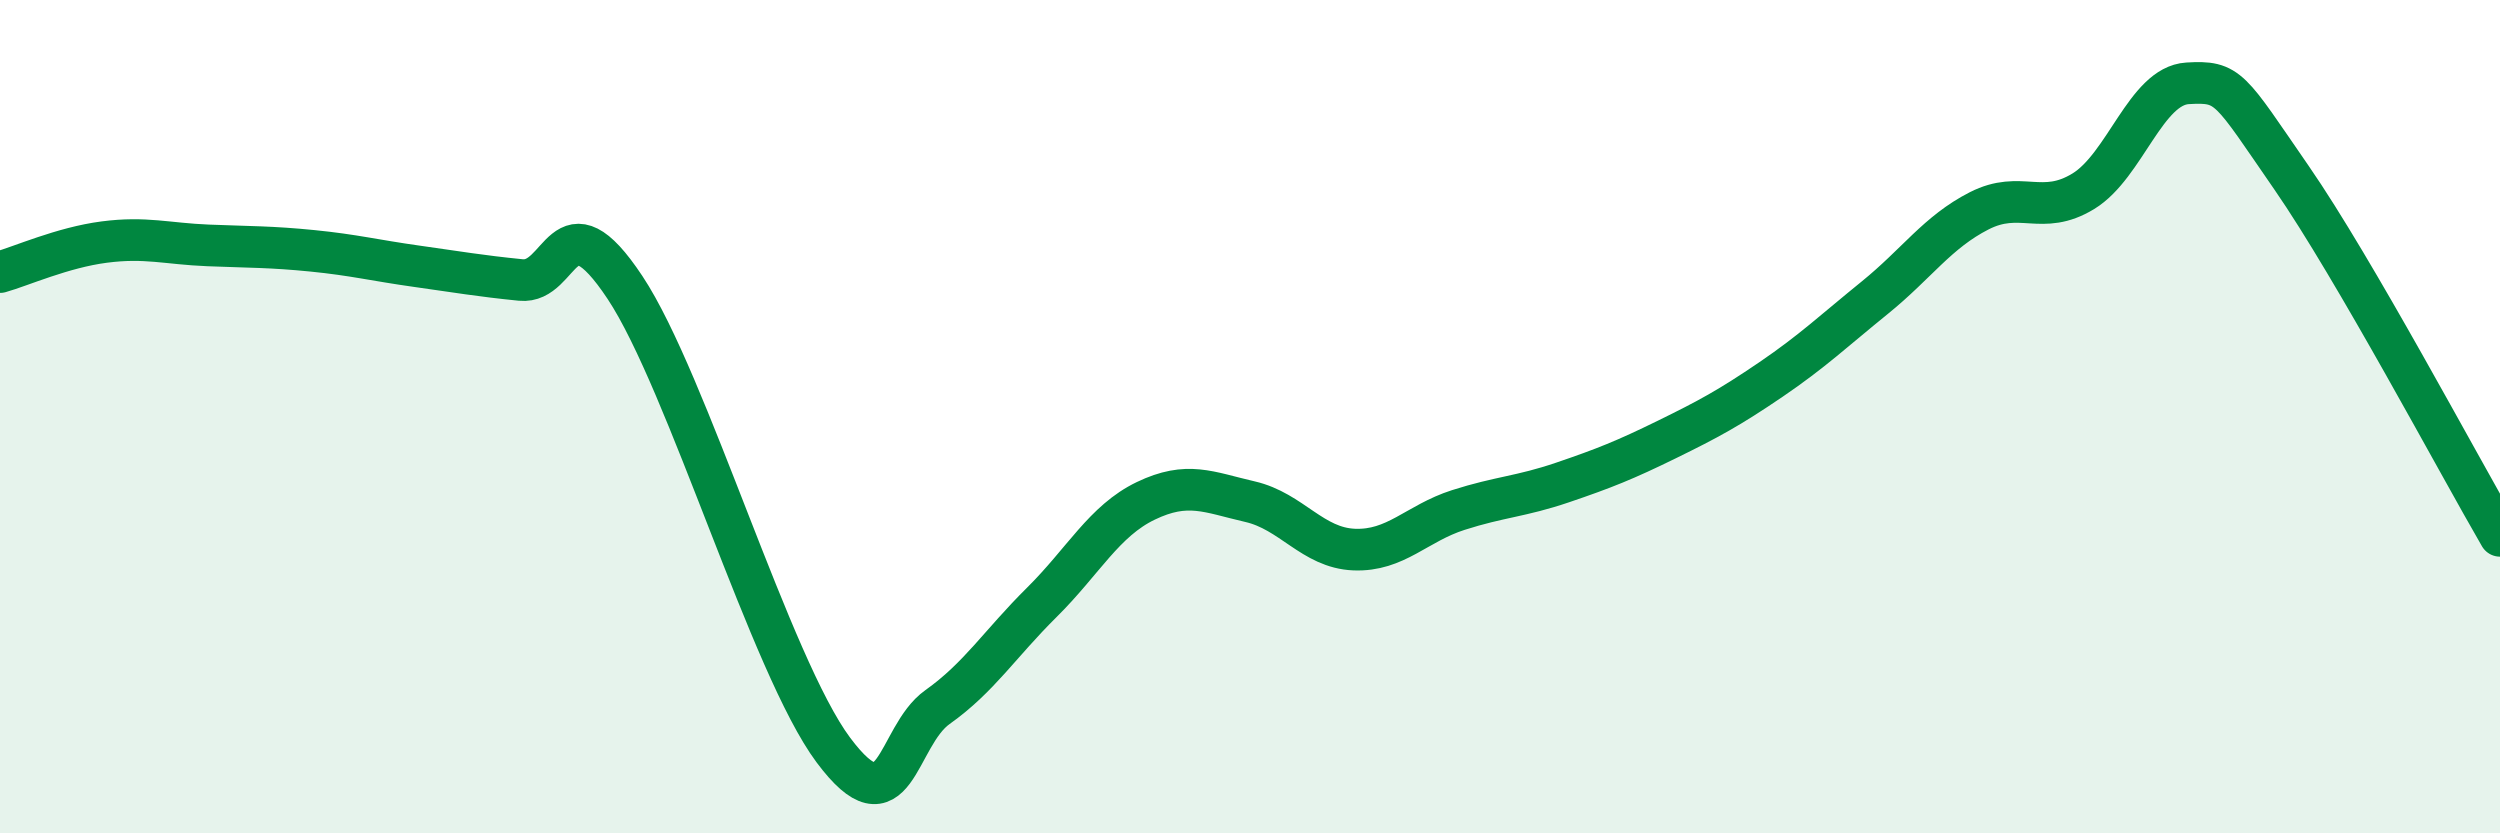
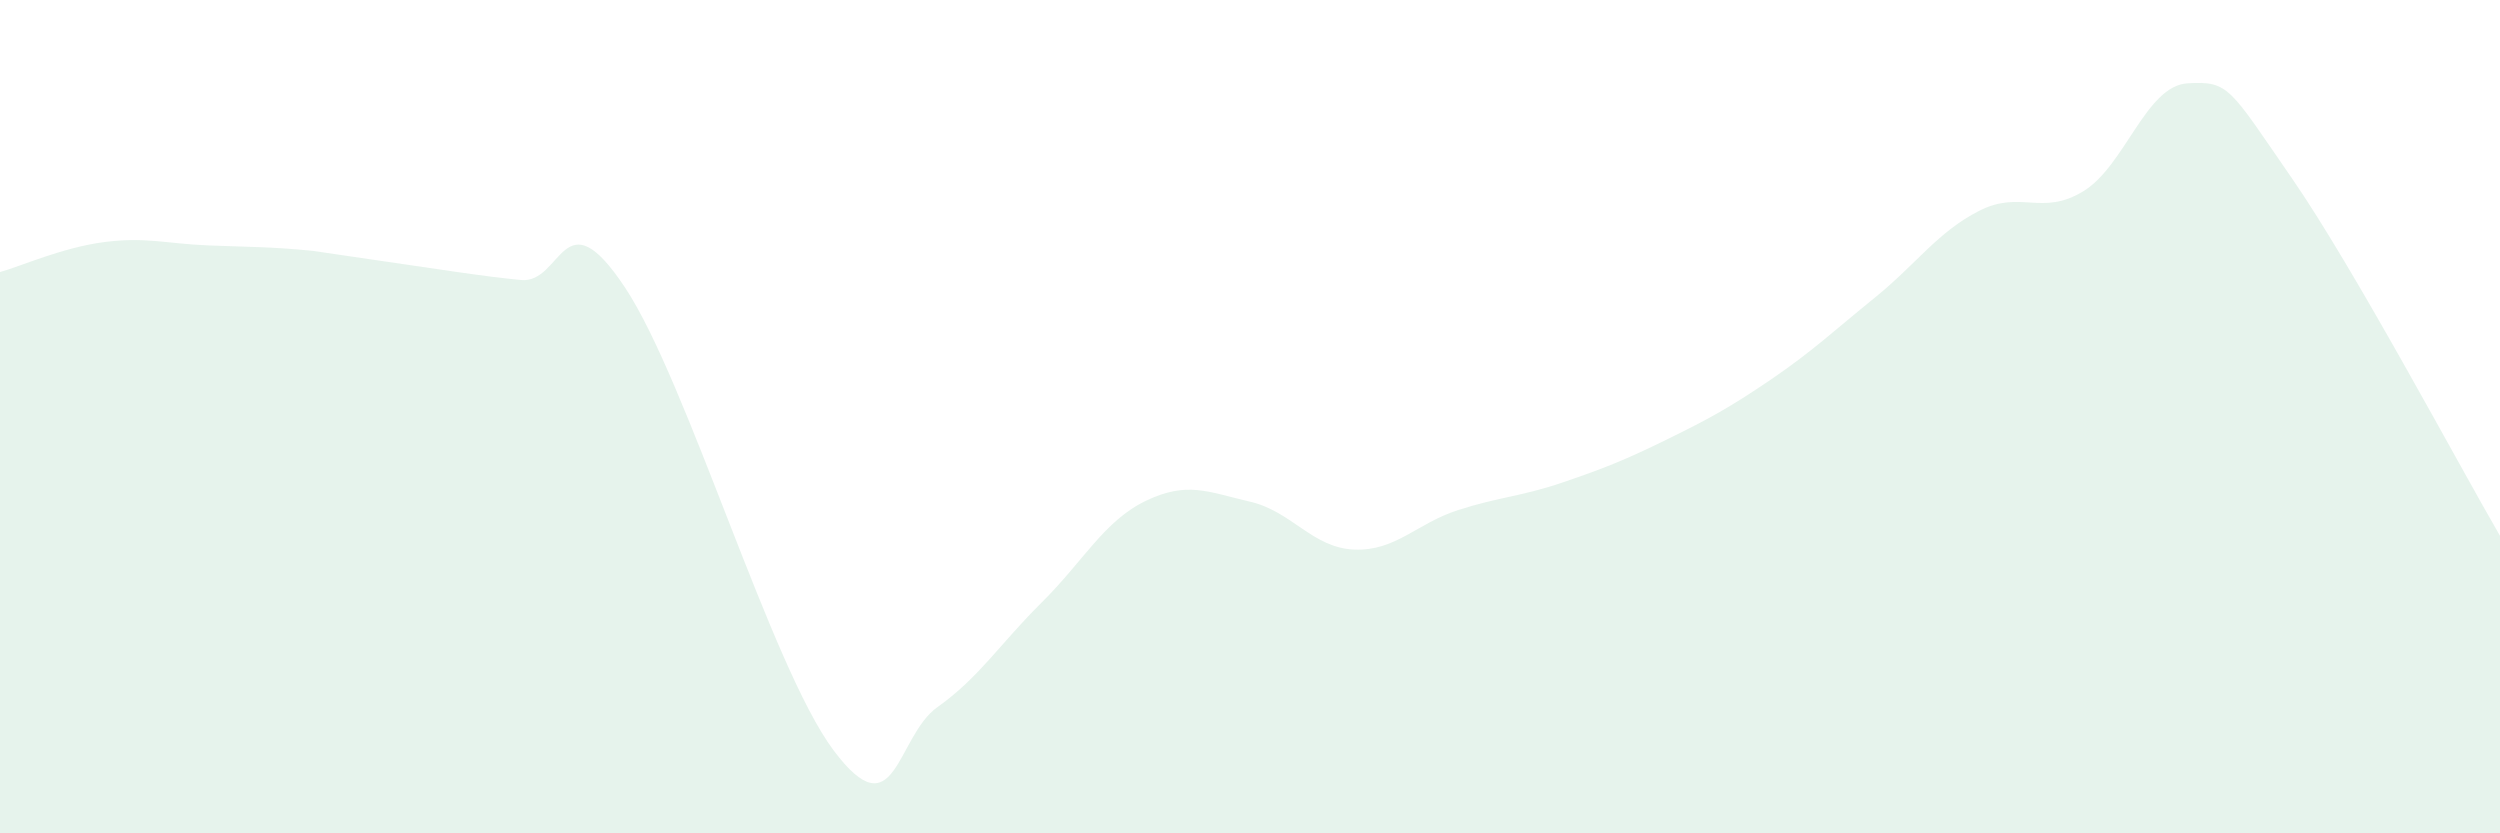
<svg xmlns="http://www.w3.org/2000/svg" width="60" height="20" viewBox="0 0 60 20">
-   <path d="M 0,6.53 C 0.5,6.39 1.5,5.94 2.5,5.81 C 3.5,5.68 4,5.85 5,5.89 C 6,5.93 6.5,5.92 7.5,6.02 C 8.5,6.12 9,6.25 10,6.39 C 11,6.53 11.5,6.62 12.5,6.72 C 13.5,6.82 13.5,4.64 15,6.9 C 16.5,9.16 18.5,15.99 20,18 C 21.5,20.01 21.5,17.68 22.5,16.97 C 23.5,16.26 24,15.45 25,14.46 C 26,13.47 26.5,12.5 27.5,12.02 C 28.5,11.54 29,11.81 30,12.04 C 31,12.27 31.5,13.15 32.5,13.19 C 33.5,13.23 34,12.56 35,12.24 C 36,11.92 36.5,11.92 37.5,11.58 C 38.5,11.24 39,11.04 40,10.55 C 41,10.06 41.5,9.79 42.5,9.11 C 43.5,8.43 44,7.95 45,7.14 C 46,6.33 46.5,5.57 47.5,5.06 C 48.5,4.55 49,5.2 50,4.59 C 51,3.98 51.5,2.06 52.5,2 C 53.5,1.94 53.5,2.1 55,4.27 C 56.5,6.44 59,11.14 60,12.86L60 20L0 20Z" fill="#008740" opacity="0.1" stroke-linecap="round" stroke-linejoin="round" />
-   <path d="M 0,6.53 C 0.5,6.39 1.5,5.94 2.5,5.81 C 3.5,5.68 4,5.85 5,5.89 C 6,5.93 6.5,5.92 7.5,6.02 C 8.5,6.12 9,6.25 10,6.39 C 11,6.53 11.5,6.62 12.5,6.72 C 13.5,6.82 13.5,4.64 15,6.9 C 16.5,9.16 18.5,15.99 20,18 C 21.5,20.01 21.5,17.68 22.5,16.97 C 23.5,16.26 24,15.45 25,14.46 C 26,13.47 26.5,12.5 27.5,12.02 C 28.5,11.54 29,11.81 30,12.04 C 31,12.27 31.5,13.15 32.5,13.19 C 33.5,13.23 34,12.56 35,12.24 C 36,11.92 36.5,11.92 37.5,11.58 C 38.5,11.24 39,11.04 40,10.55 C 41,10.06 41.5,9.79 42.5,9.11 C 43.5,8.43 44,7.95 45,7.14 C 46,6.33 46.5,5.57 47.5,5.06 C 48.5,4.55 49,5.2 50,4.59 C 51,3.98 51.5,2.06 52.5,2 C 53.5,1.94 53.5,2.1 55,4.27 C 56.5,6.44 59,11.14 60,12.86" stroke="#008740" stroke-width="1" fill="none" stroke-linecap="round" stroke-linejoin="round" />
+   <path d="M 0,6.53 C 0.5,6.39 1.5,5.94 2.5,5.81 C 3.5,5.68 4,5.85 5,5.89 C 6,5.93 6.5,5.92 7.5,6.02 C 11,6.53 11.5,6.62 12.5,6.72 C 13.5,6.82 13.5,4.64 15,6.9 C 16.5,9.16 18.5,15.99 20,18 C 21.5,20.01 21.5,17.68 22.5,16.97 C 23.5,16.26 24,15.45 25,14.46 C 26,13.47 26.5,12.5 27.5,12.02 C 28.5,11.54 29,11.81 30,12.04 C 31,12.27 31.5,13.15 32.5,13.19 C 33.5,13.23 34,12.56 35,12.24 C 36,11.92 36.5,11.92 37.5,11.58 C 38.5,11.24 39,11.04 40,10.55 C 41,10.06 41.5,9.79 42.5,9.11 C 43.5,8.43 44,7.95 45,7.14 C 46,6.33 46.5,5.57 47.5,5.06 C 48.5,4.55 49,5.2 50,4.59 C 51,3.98 51.5,2.06 52.5,2 C 53.5,1.94 53.5,2.1 55,4.27 C 56.5,6.44 59,11.14 60,12.86L60 20L0 20Z" fill="#008740" opacity="0.1" stroke-linecap="round" stroke-linejoin="round" />
</svg>